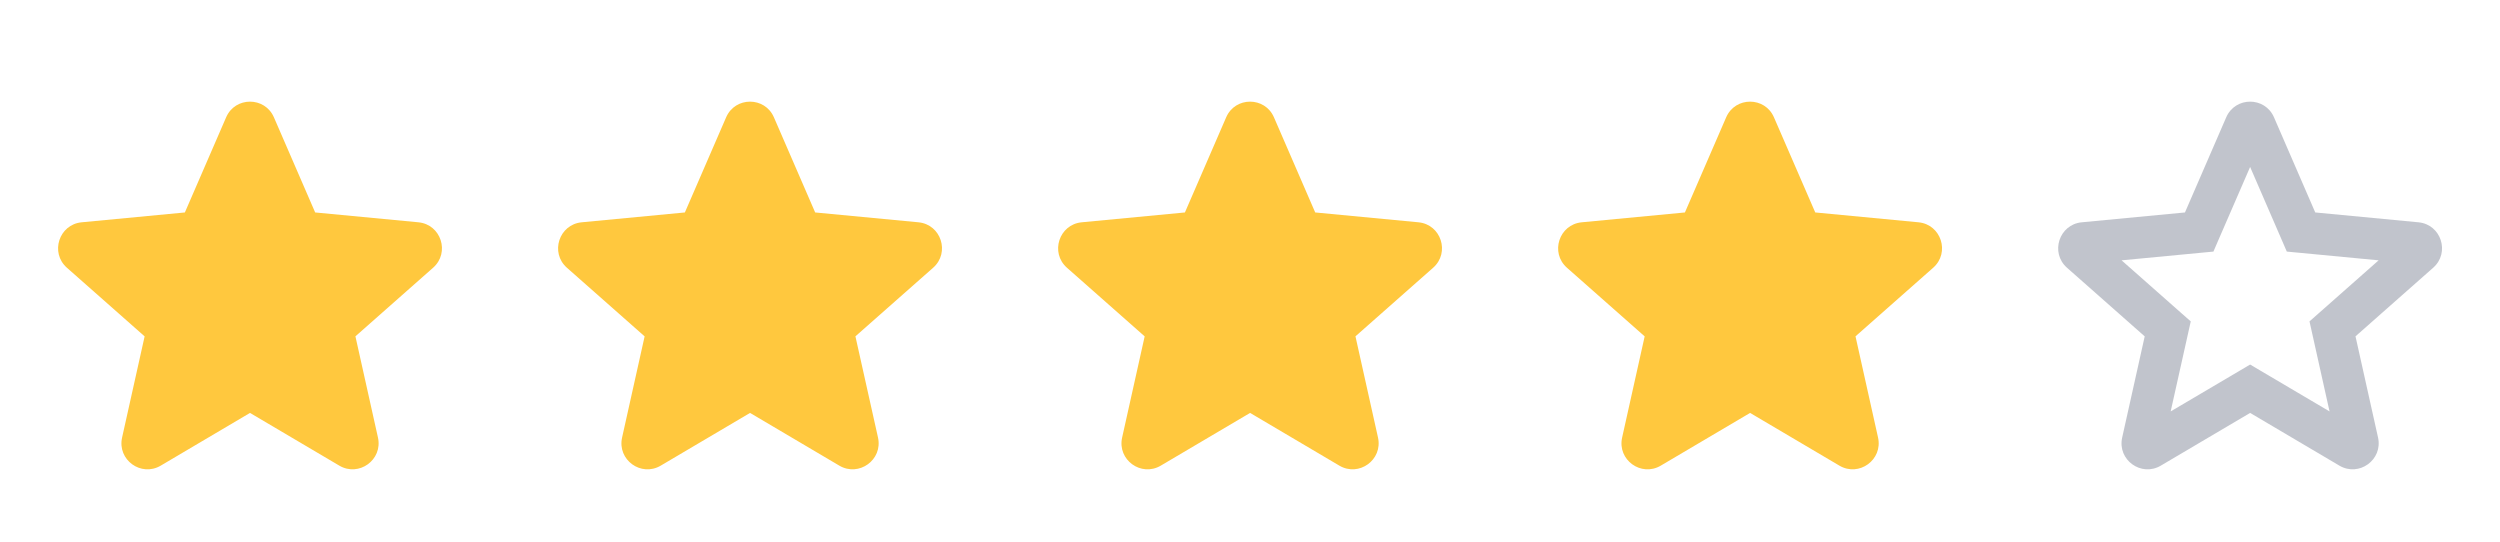
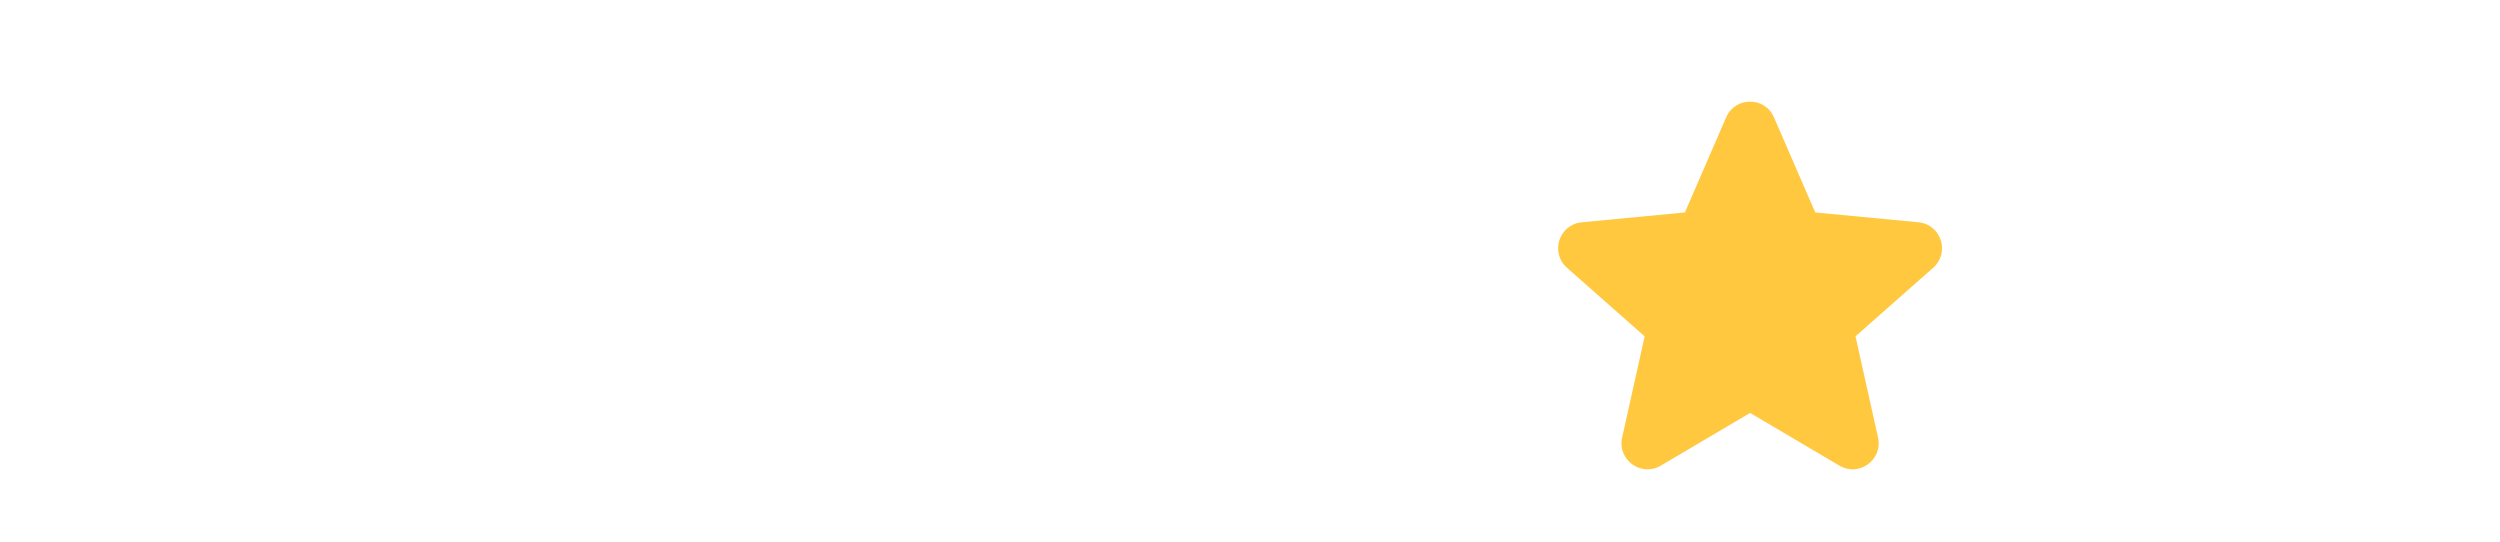
<svg xmlns="http://www.w3.org/2000/svg" width="60" height="13" viewBox="0 0 60 13" fill="none">
-   <path fill-rule="evenodd" clip-rule="evenodd" d="M5.427 2.816C5.644 2.314 6.356 2.314 6.574 2.816L7.564 5.099L10.041 5.335C10.585 5.386 10.805 6.063 10.395 6.425L8.53 8.072L9.071 10.501C9.19 11.035 8.614 11.453 8.143 11.175L6 9.91L3.858 11.175C3.387 11.454 2.811 11.036 2.93 10.502L3.471 8.073L1.606 6.426C1.196 6.064 1.416 5.387 1.96 5.335L4.437 5.099L5.427 2.816Z" fill="#FFC83E" />
-   <path fill-rule="evenodd" clip-rule="evenodd" d="M17.427 2.816C17.645 2.314 18.357 2.314 18.574 2.816L19.564 5.099L22.042 5.335C22.586 5.386 22.806 6.063 22.396 6.425L20.53 8.072L21.072 10.501C21.191 11.035 20.614 11.453 20.143 11.175L18.001 9.91L15.858 11.175C15.387 11.454 14.811 11.036 14.93 10.502L15.471 8.073L13.606 6.426C13.196 6.064 13.416 5.387 13.961 5.335L16.437 5.099L17.427 2.816Z" fill="#FFC83E" />
-   <path fill-rule="evenodd" clip-rule="evenodd" d="M29.428 2.816C29.645 2.314 30.358 2.314 30.575 2.816L31.565 5.099L34.042 5.335C34.586 5.386 34.806 6.063 34.396 6.425L32.531 8.072L33.072 10.501C33.191 11.035 32.615 11.453 32.144 11.175L30.002 9.91L27.859 11.175C27.388 11.454 26.812 11.036 26.931 10.502L27.472 8.073L25.607 6.426C25.197 6.064 25.417 5.387 25.961 5.335L28.438 5.099L29.428 2.816Z" fill="#FFC83E" />
-   <path fill-rule="evenodd" clip-rule="evenodd" d="M41.428 2.816C41.646 2.314 42.358 2.314 42.575 2.816L43.566 5.099L46.043 5.335C46.587 5.386 46.807 6.063 46.397 6.425L44.532 8.072L45.073 10.501C45.192 11.035 44.616 11.453 44.145 11.175L42.002 9.91L39.859 11.175C39.388 11.454 38.812 11.036 38.931 10.502L39.472 8.073L37.607 6.426C37.197 6.064 37.417 5.387 37.962 5.335L40.438 5.099L41.428 2.816Z" fill="#FFC83E" />
-   <path opacity="0.5" fill-rule="evenodd" clip-rule="evenodd" d="M53.429 2.816C53.647 2.314 54.359 2.314 54.576 2.816L55.566 5.099L58.043 5.335C58.587 5.386 58.807 6.063 58.397 6.425L56.532 8.072L57.073 10.501C57.192 11.035 56.616 11.453 56.145 11.175L54.003 9.91L51.86 11.175C51.389 11.454 50.813 11.036 50.932 10.502L51.473 8.073L49.608 6.426C49.198 6.064 49.418 5.387 49.962 5.335L52.439 5.099L53.429 2.816V2.816ZM54.003 4.007L53.239 5.767L53.122 6.038L52.828 6.066L50.918 6.248L52.356 7.518L52.578 7.713L52.514 8.001L52.096 9.874L53.749 8.899L54.003 8.749L54.257 8.899L55.909 9.874L55.492 8.001L55.428 7.713L55.649 7.518L57.087 6.248L55.177 6.066L54.883 6.038L54.766 5.767L54.003 4.007Z" fill="#848A9A" />
+   <path fill-rule="evenodd" clip-rule="evenodd" d="M41.428 2.816C41.646 2.314 42.358 2.314 42.575 2.816L43.566 5.099L46.043 5.335C46.587 5.386 46.807 6.063 46.397 6.425L44.532 8.072L45.073 10.501C45.192 11.035 44.616 11.453 44.145 11.175L42.002 9.91L39.859 11.175C39.388 11.454 38.812 11.036 38.931 10.502L39.472 8.073L37.607 6.426C37.197 6.064 37.417 5.387 37.962 5.335L40.438 5.099L41.428 2.816" fill="#FFC83E" />
</svg>